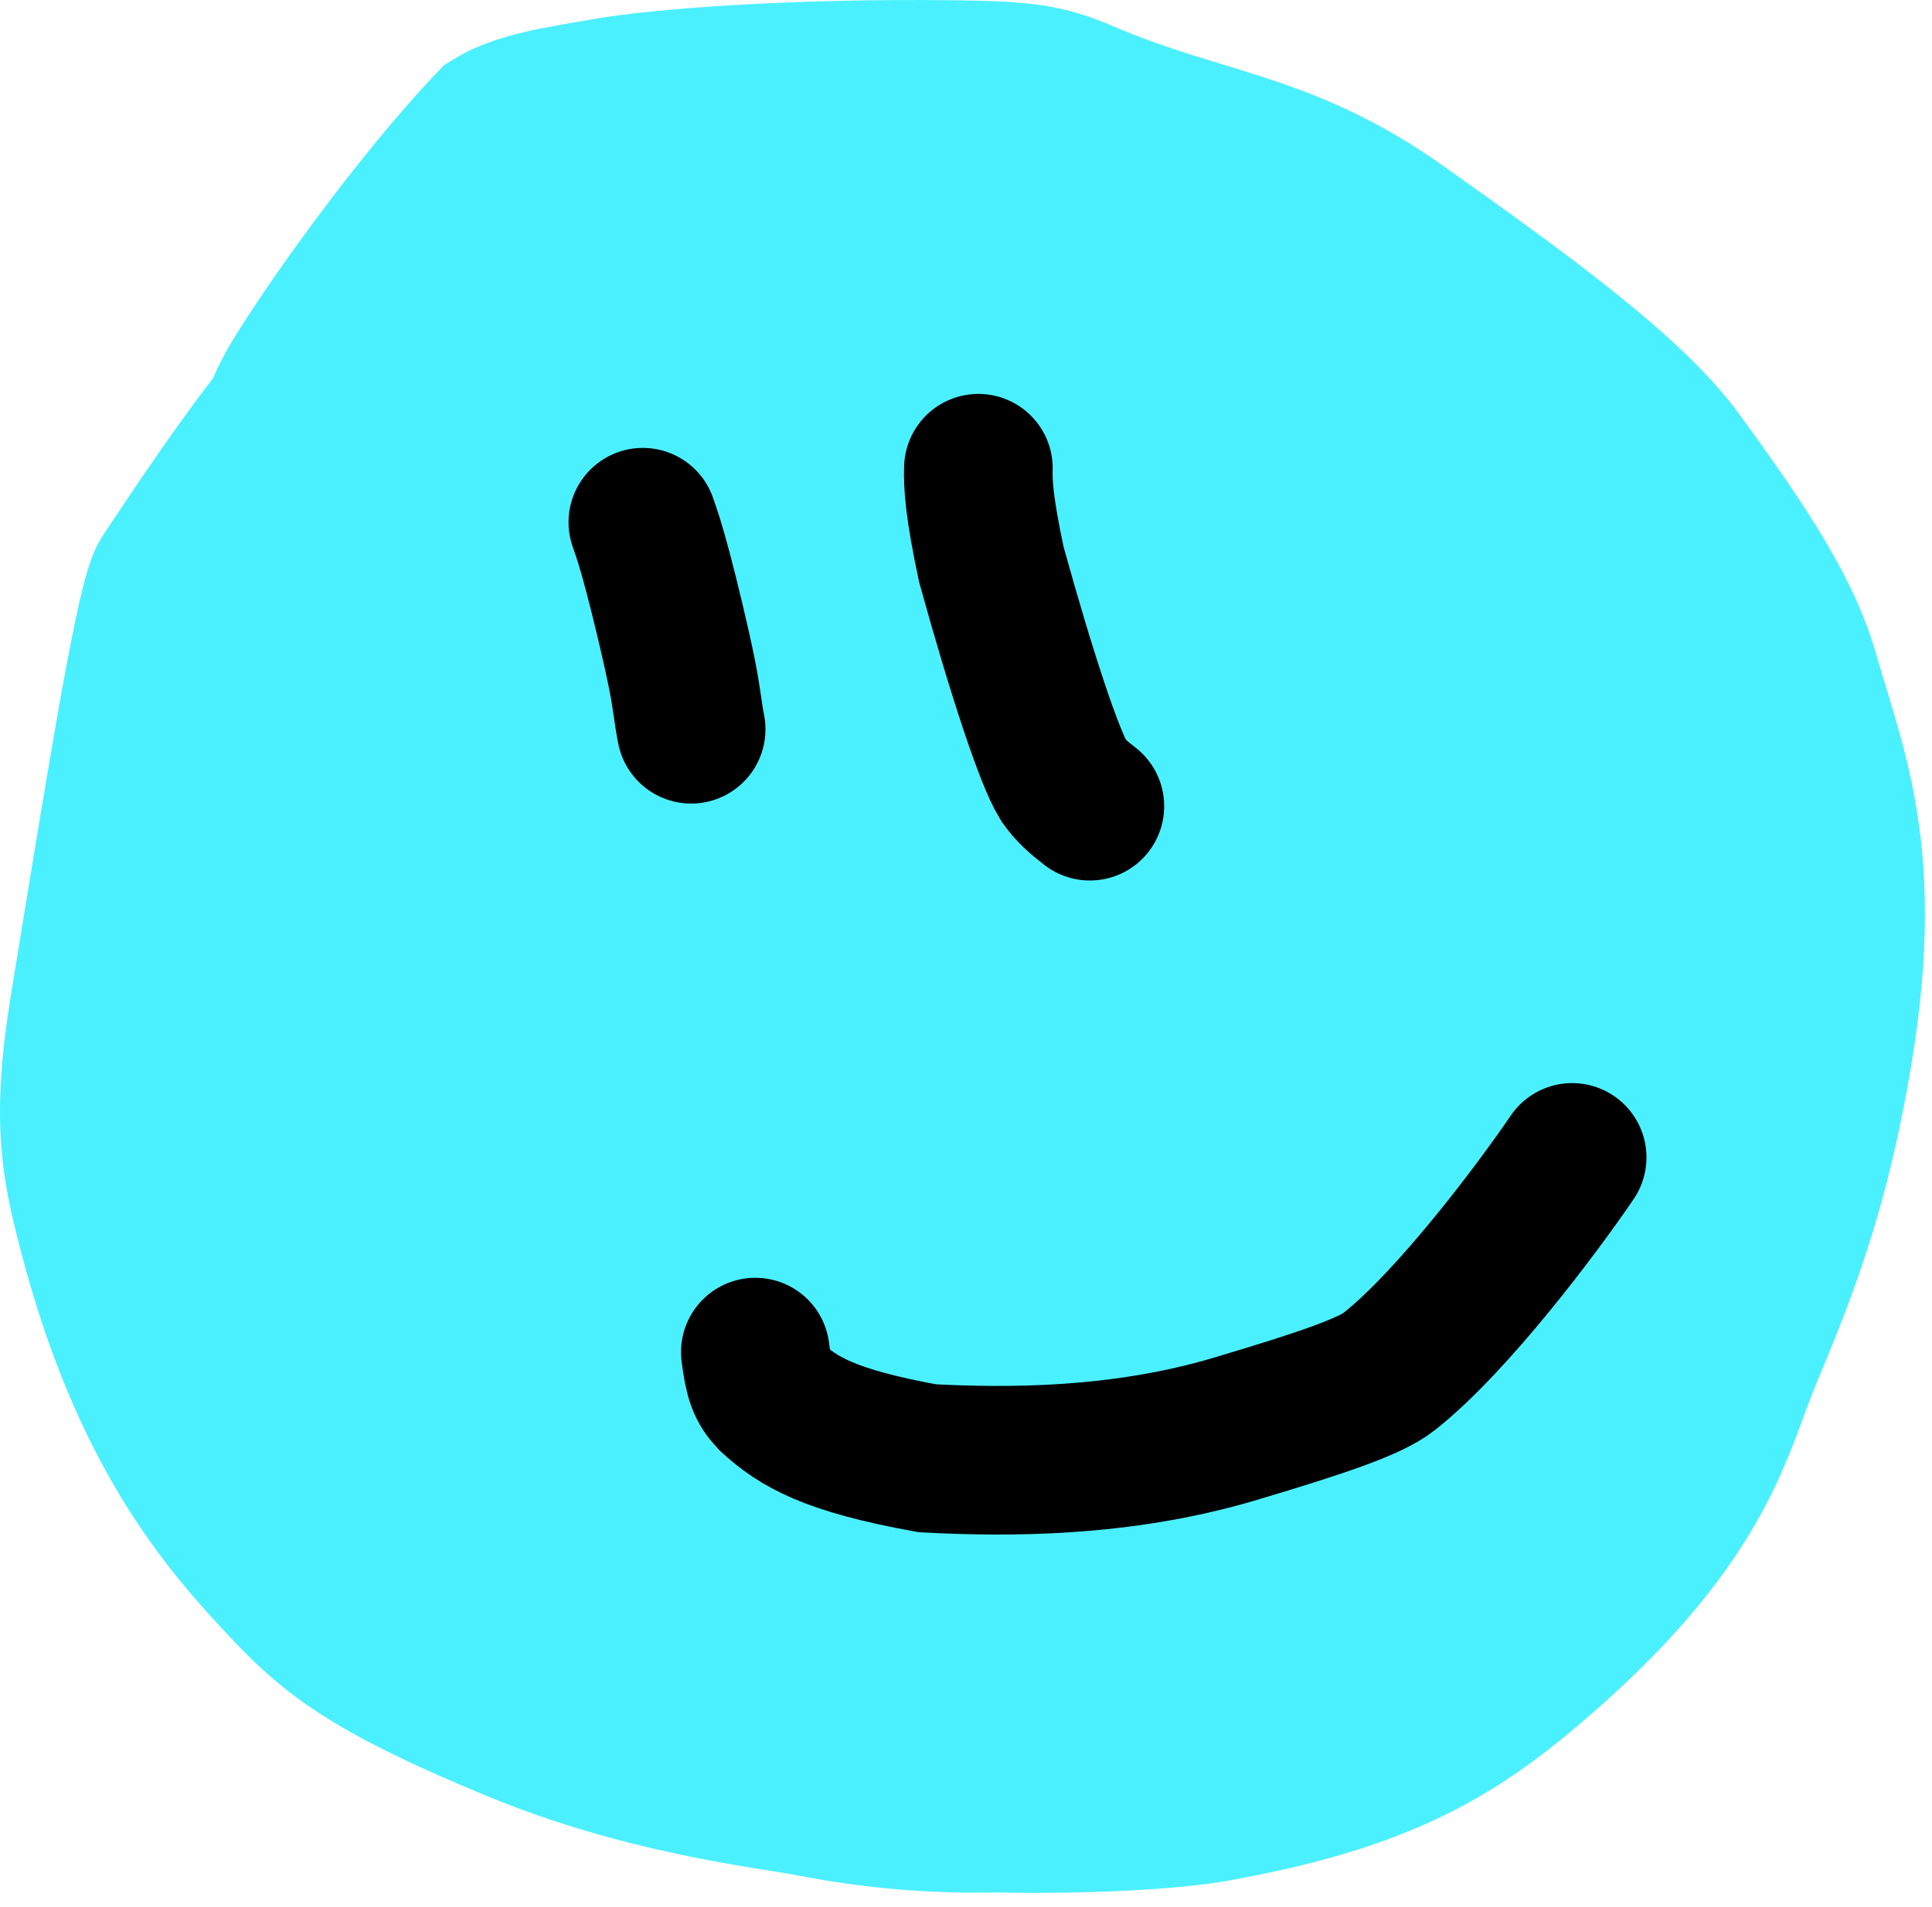
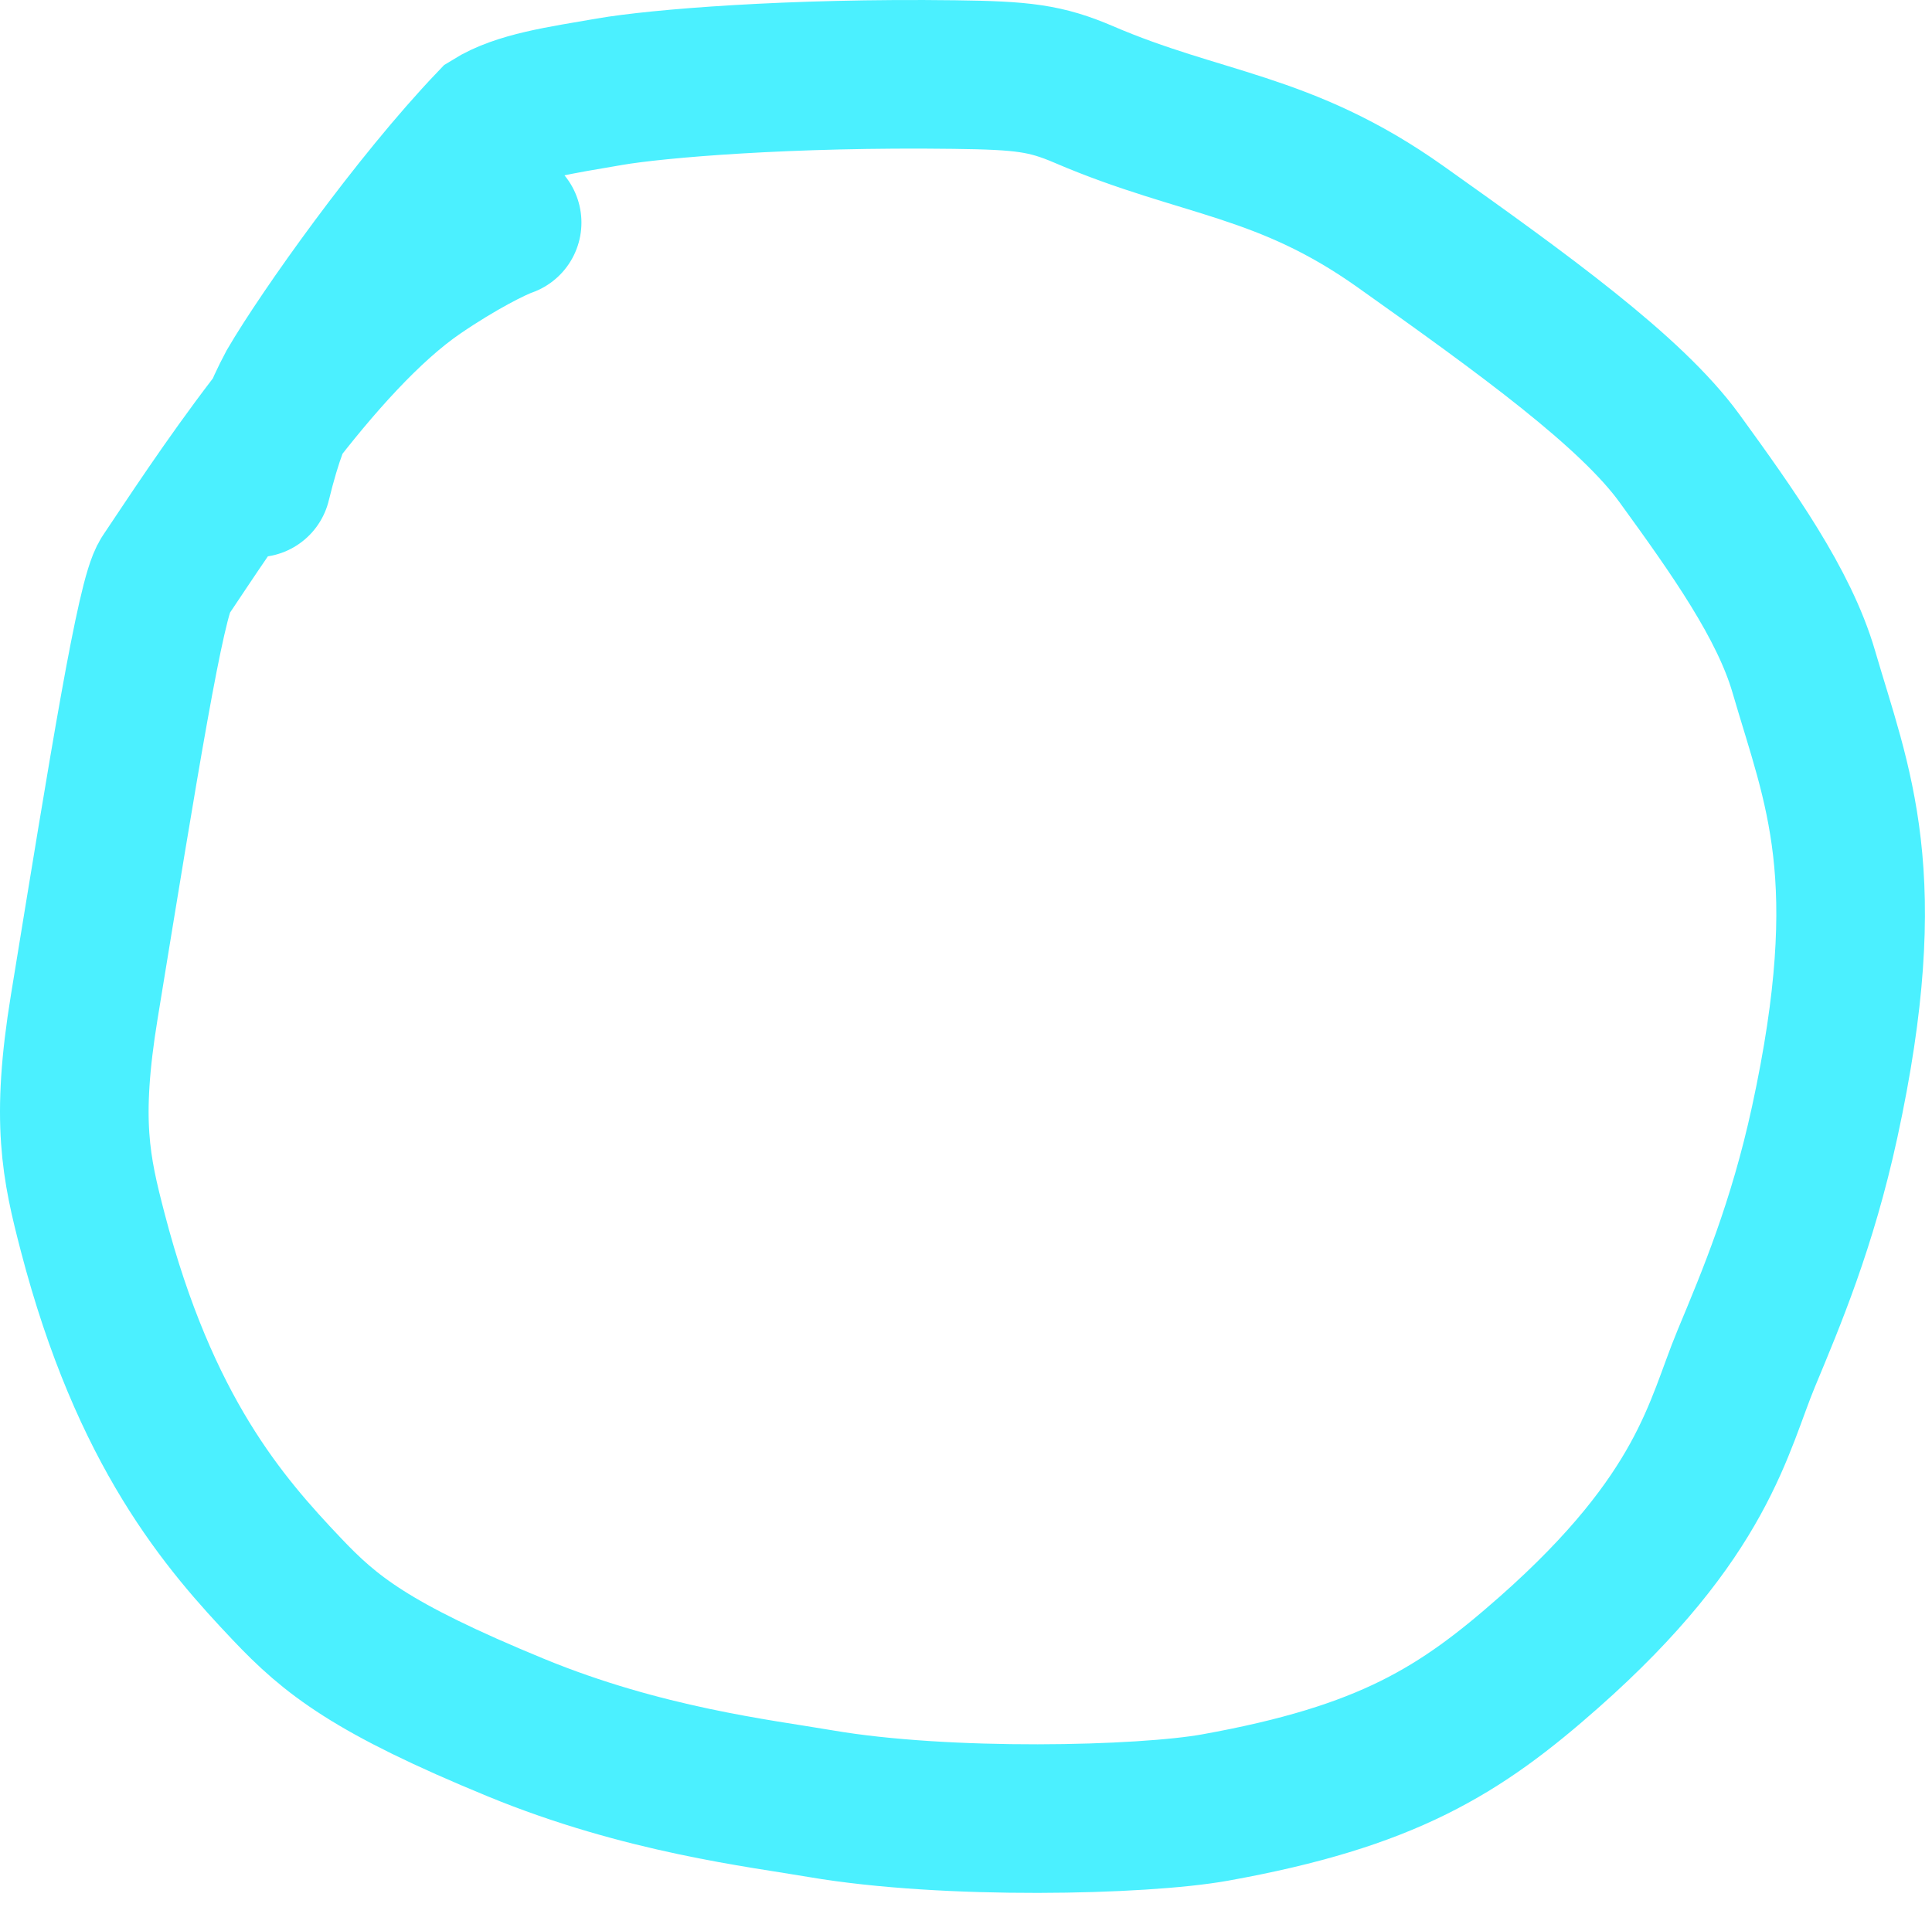
<svg xmlns="http://www.w3.org/2000/svg" width="78" height="77" viewBox="0 0 78 77" fill="none">
-   <circle cx="39.361" cy="39.422" r="37" fill="#4BF0FF" />
  <path d="M20.474 8.987C19.939 9.172 18.52 9.881 16.891 10.994C12.835 13.765 8.514 20.513 6.656 23.274C6.084 24.125 5.007 30.833 3.402 40.655C2.648 45.266 3.066 47.157 3.742 49.753C5.846 57.829 9.055 61.499 11.584 64.166C13.342 66.02 14.964 67.343 20.821 69.755C25.971 71.876 30.717 72.415 33.126 72.829C38.218 73.702 46.126 73.512 49.052 72.986C56.016 71.734 58.958 69.878 62.542 66.711C68.8 61.183 69.373 57.562 70.501 54.854C71.514 52.421 72.766 49.459 73.666 45.315C75.834 35.329 74.182 31.784 72.822 27.115C72.027 24.389 69.975 21.497 67.801 18.502C65.848 15.813 61.519 12.685 56.536 9.148C51.842 5.817 48.512 5.858 43.763 3.818C42.22 3.155 41.293 3.046 38.541 3.011C31.872 2.924 26.513 3.374 24.61 3.704C22.614 4.05 20.961 4.274 19.837 4.973C16.746 8.209 13.027 13.457 11.772 15.606C11.216 16.653 10.823 17.609 10.359 19.499" stroke="#4BF0FF" stroke-width="6" stroke-linecap="round" />
-   <path d="M63.472 46.734C62.122 48.723 58.68 53.328 56.084 55.381C55.338 55.971 53.49 56.616 49.867 57.695C45.218 59.08 40.638 59.047 37.45 58.884C33.466 58.164 32.231 57.406 31.16 56.43C30.755 55.993 30.633 55.671 30.494 54.595" stroke="black" stroke-width="6" stroke-linecap="round" />
-   <path d="M25.953 21.086C26.108 21.528 26.264 21.97 26.561 23.094C26.857 24.218 27.29 26.011 27.521 27.16C27.751 28.309 27.765 28.76 27.904 29.446" stroke="black" stroke-width="6" stroke-linecap="round" />
-   <path d="M39.5 18.906C39.478 19.538 39.531 20.49 40.026 22.802C41.249 27.213 42.355 30.561 42.936 31.511C43.229 31.92 43.518 32.182 44.001 32.553" stroke="black" stroke-width="6" stroke-linecap="round" />
</svg>